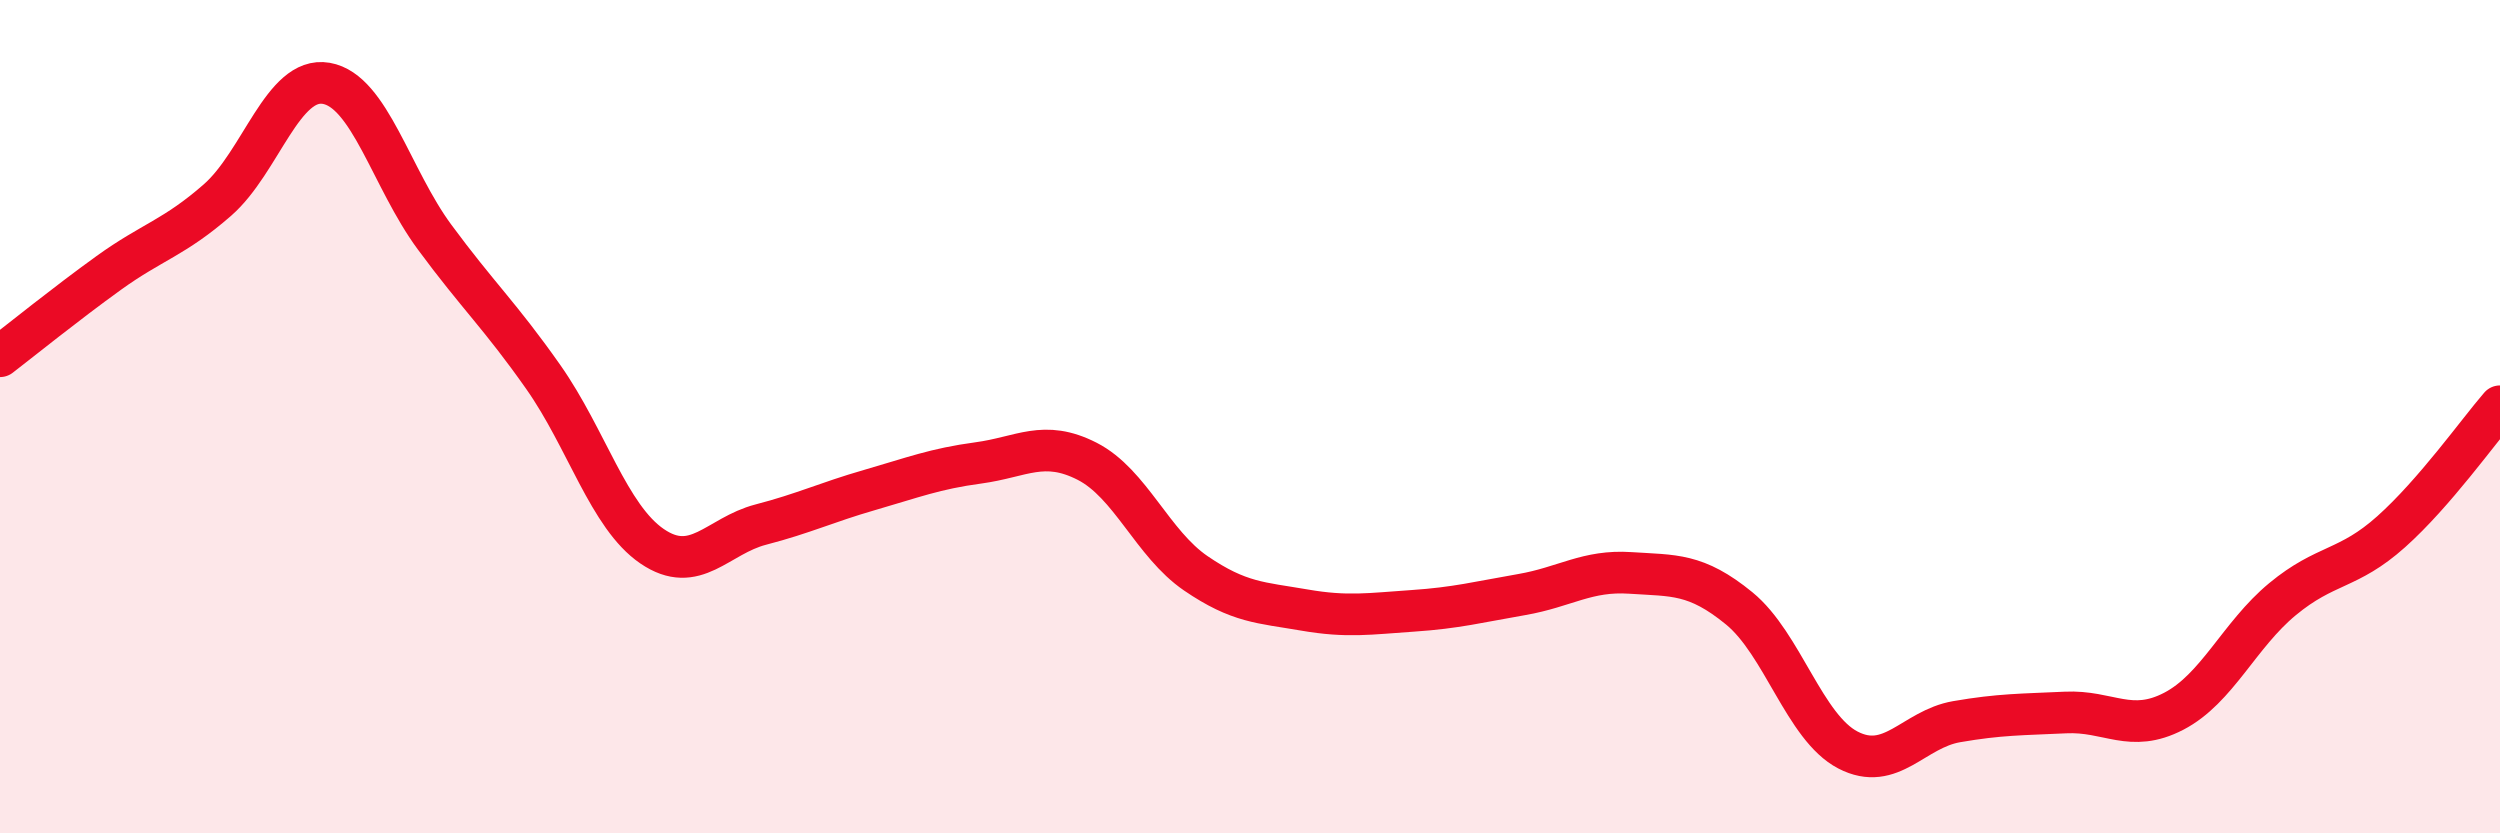
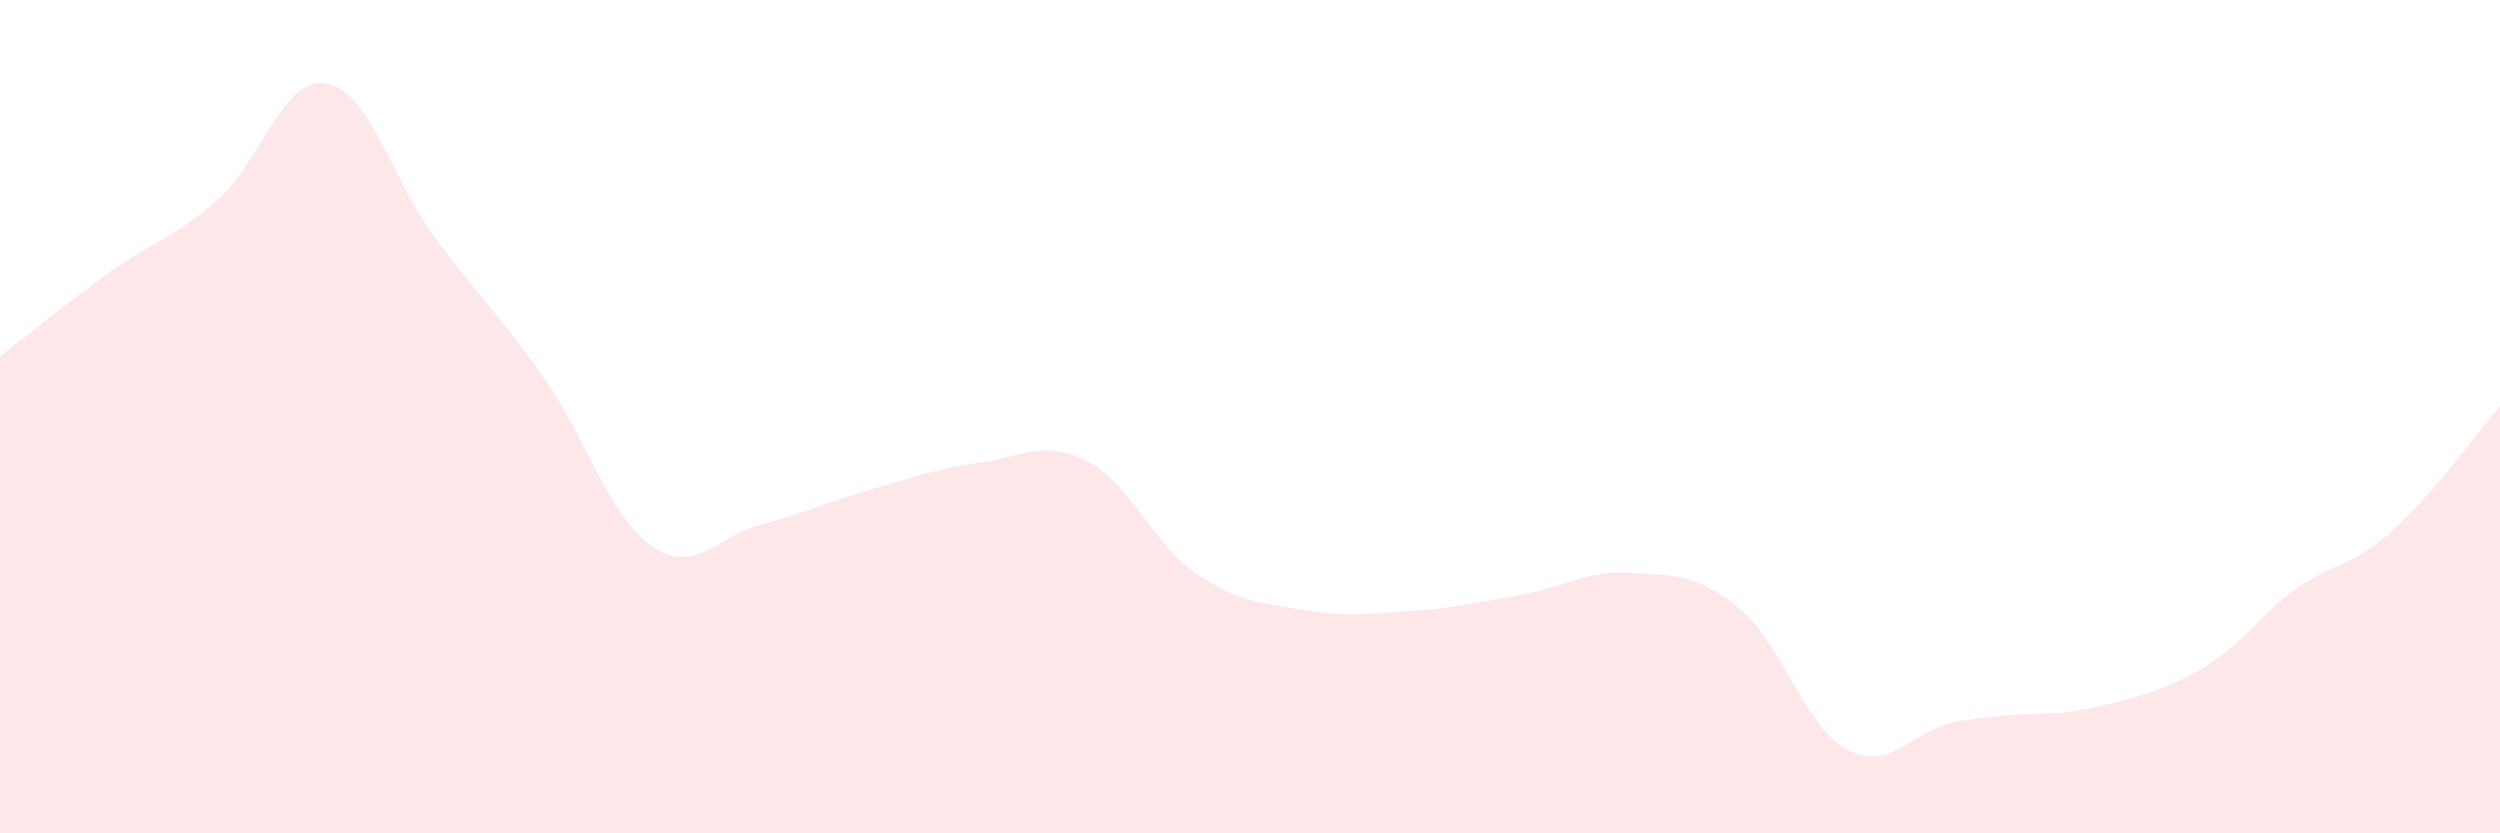
<svg xmlns="http://www.w3.org/2000/svg" width="60" height="20" viewBox="0 0 60 20">
-   <path d="M 0,8.55 C 0.52,8.15 1.57,7.3 2.61,6.55 C 3.65,5.8 4.18,5.71 5.22,4.8 C 6.26,3.89 6.79,1.82 7.83,2 C 8.87,2.18 9.39,4.28 10.43,5.69 C 11.47,7.1 12,7.57 13.04,9.05 C 14.08,10.53 14.61,12.4 15.65,13.11 C 16.69,13.82 17.22,12.86 18.26,12.59 C 19.3,12.32 19.83,12.06 20.87,11.76 C 21.91,11.46 22.44,11.25 23.48,11.11 C 24.52,10.97 25.05,10.54 26.09,11.07 C 27.13,11.6 27.66,13.05 28.7,13.76 C 29.74,14.47 30.26,14.46 31.3,14.64 C 32.34,14.82 32.87,14.73 33.91,14.66 C 34.95,14.59 35.48,14.45 36.52,14.27 C 37.56,14.09 38.09,13.68 39.13,13.75 C 40.17,13.82 40.7,13.75 41.74,14.6 C 42.78,15.45 43.31,17.46 44.35,18 C 45.39,18.54 45.92,17.5 46.96,17.32 C 48,17.14 48.53,17.15 49.57,17.1 C 50.61,17.05 51.13,17.61 52.17,17.07 C 53.21,16.53 53.74,15.24 54.78,14.38 C 55.82,13.52 56.35,13.69 57.39,12.76 C 58.43,11.83 59.48,10.35 60,9.75L60 20L0 20Z" fill="#EB0A25" opacity="0.1" stroke-linecap="round" stroke-linejoin="round" />
-   <path d="M 0,8.55 C 0.52,8.15 1.57,7.3 2.61,6.55 C 3.65,5.8 4.18,5.71 5.22,4.8 C 6.26,3.89 6.79,1.82 7.83,2 C 8.87,2.18 9.39,4.28 10.43,5.69 C 11.47,7.1 12,7.57 13.04,9.05 C 14.08,10.53 14.61,12.4 15.65,13.11 C 16.69,13.82 17.22,12.86 18.26,12.59 C 19.3,12.32 19.83,12.06 20.87,11.76 C 21.91,11.46 22.44,11.25 23.48,11.11 C 24.52,10.97 25.05,10.54 26.09,11.07 C 27.13,11.6 27.66,13.05 28.7,13.76 C 29.74,14.47 30.26,14.46 31.3,14.64 C 32.34,14.82 32.87,14.73 33.91,14.66 C 34.95,14.59 35.48,14.45 36.52,14.27 C 37.56,14.09 38.09,13.68 39.13,13.75 C 40.17,13.82 40.7,13.75 41.74,14.6 C 42.78,15.45 43.31,17.46 44.35,18 C 45.39,18.54 45.92,17.5 46.96,17.32 C 48,17.14 48.53,17.15 49.57,17.1 C 50.61,17.05 51.13,17.61 52.17,17.07 C 53.21,16.53 53.74,15.24 54.78,14.38 C 55.82,13.52 56.35,13.69 57.39,12.76 C 58.43,11.83 59.48,10.35 60,9.75" stroke="#EB0A25" stroke-width="1" fill="none" stroke-linecap="round" stroke-linejoin="round" />
+   <path d="M 0,8.55 C 0.52,8.15 1.57,7.3 2.61,6.55 C 3.65,5.8 4.18,5.71 5.22,4.8 C 6.26,3.89 6.79,1.82 7.83,2 C 8.87,2.18 9.39,4.28 10.43,5.69 C 11.47,7.1 12,7.57 13.04,9.05 C 14.08,10.53 14.61,12.4 15.65,13.11 C 16.69,13.82 17.22,12.86 18.26,12.59 C 19.3,12.32 19.83,12.06 20.87,11.76 C 21.91,11.46 22.44,11.25 23.48,11.11 C 24.52,10.97 25.05,10.54 26.09,11.07 C 27.13,11.6 27.66,13.05 28.7,13.76 C 29.74,14.47 30.26,14.46 31.3,14.64 C 32.34,14.82 32.87,14.73 33.91,14.66 C 34.95,14.59 35.48,14.45 36.52,14.27 C 37.56,14.09 38.09,13.68 39.13,13.75 C 40.17,13.82 40.7,13.75 41.74,14.6 C 42.78,15.45 43.31,17.46 44.35,18 C 45.39,18.54 45.92,17.5 46.96,17.32 C 48,17.14 48.53,17.15 49.57,17.1 C 53.21,16.53 53.74,15.24 54.78,14.38 C 55.82,13.52 56.35,13.69 57.39,12.76 C 58.43,11.83 59.48,10.35 60,9.75L60 20L0 20Z" fill="#EB0A25" opacity="0.1" stroke-linecap="round" stroke-linejoin="round" />
</svg>